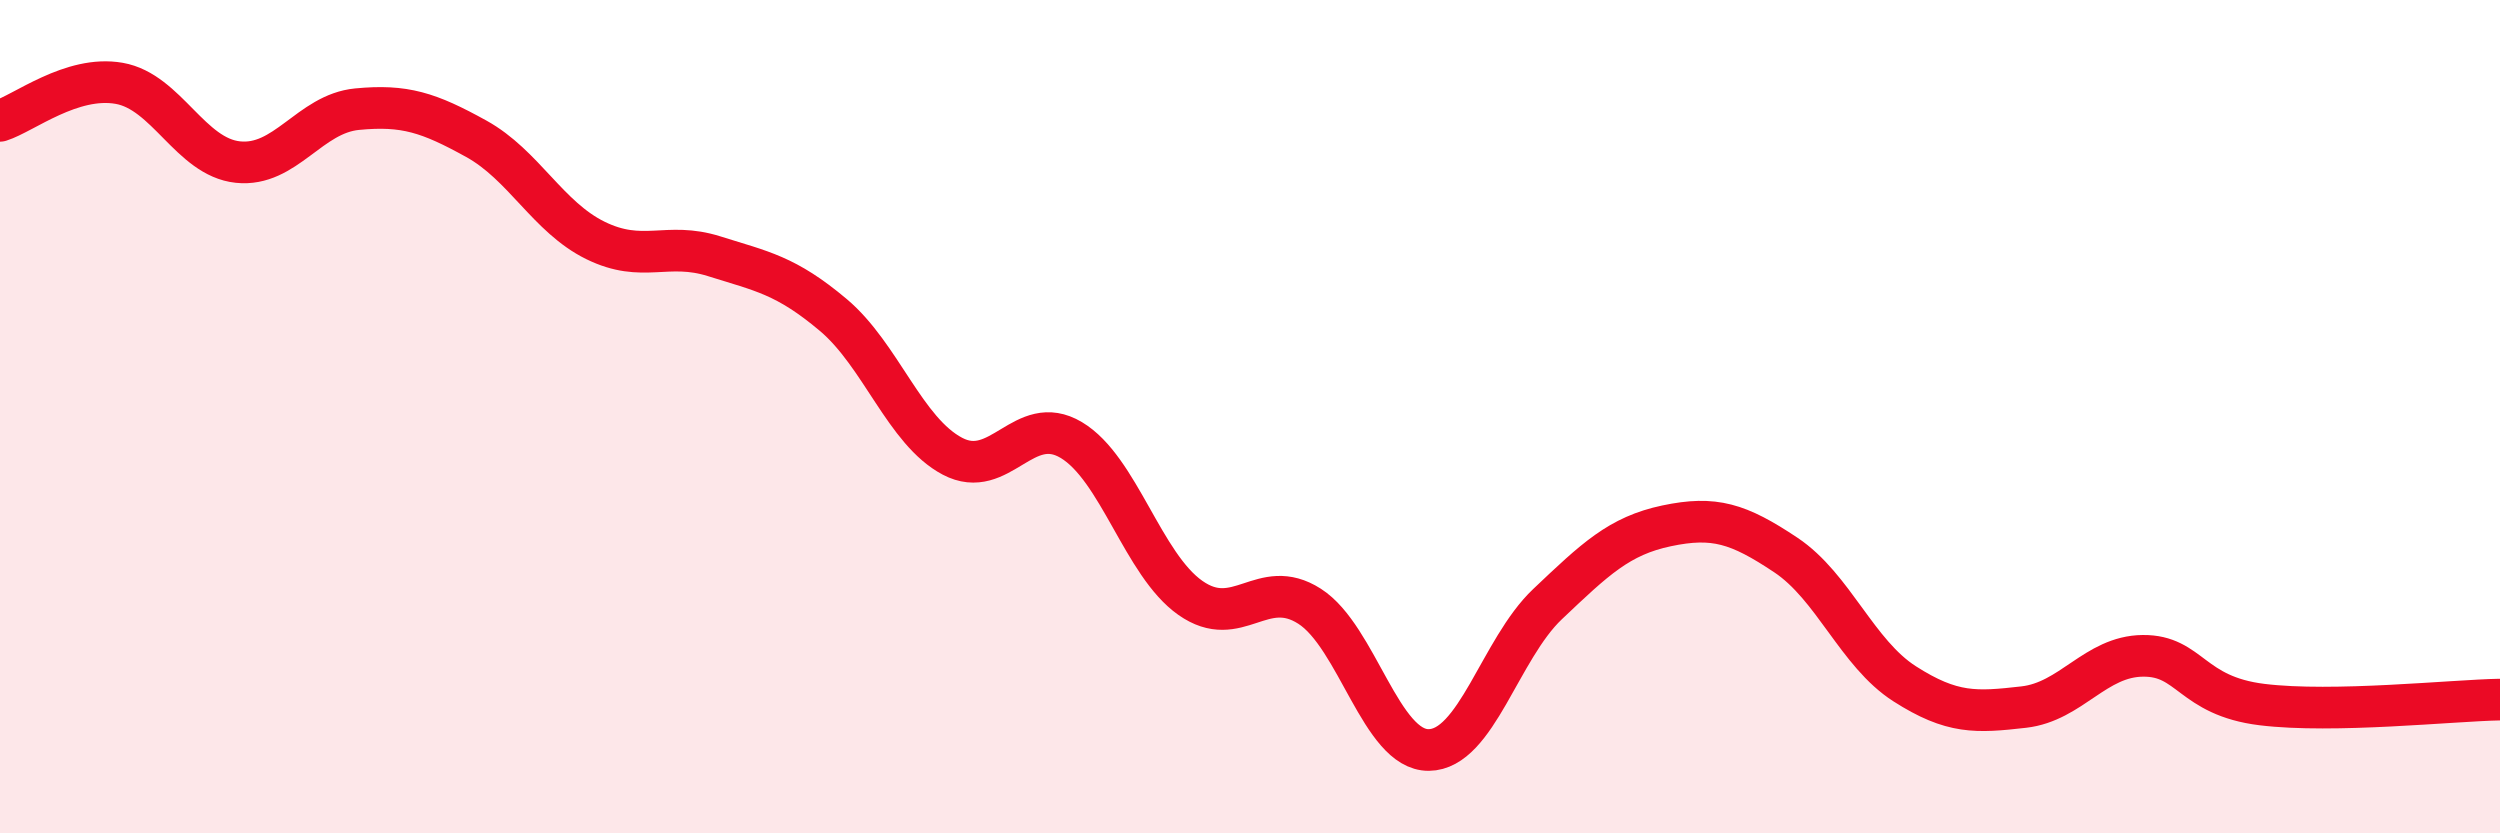
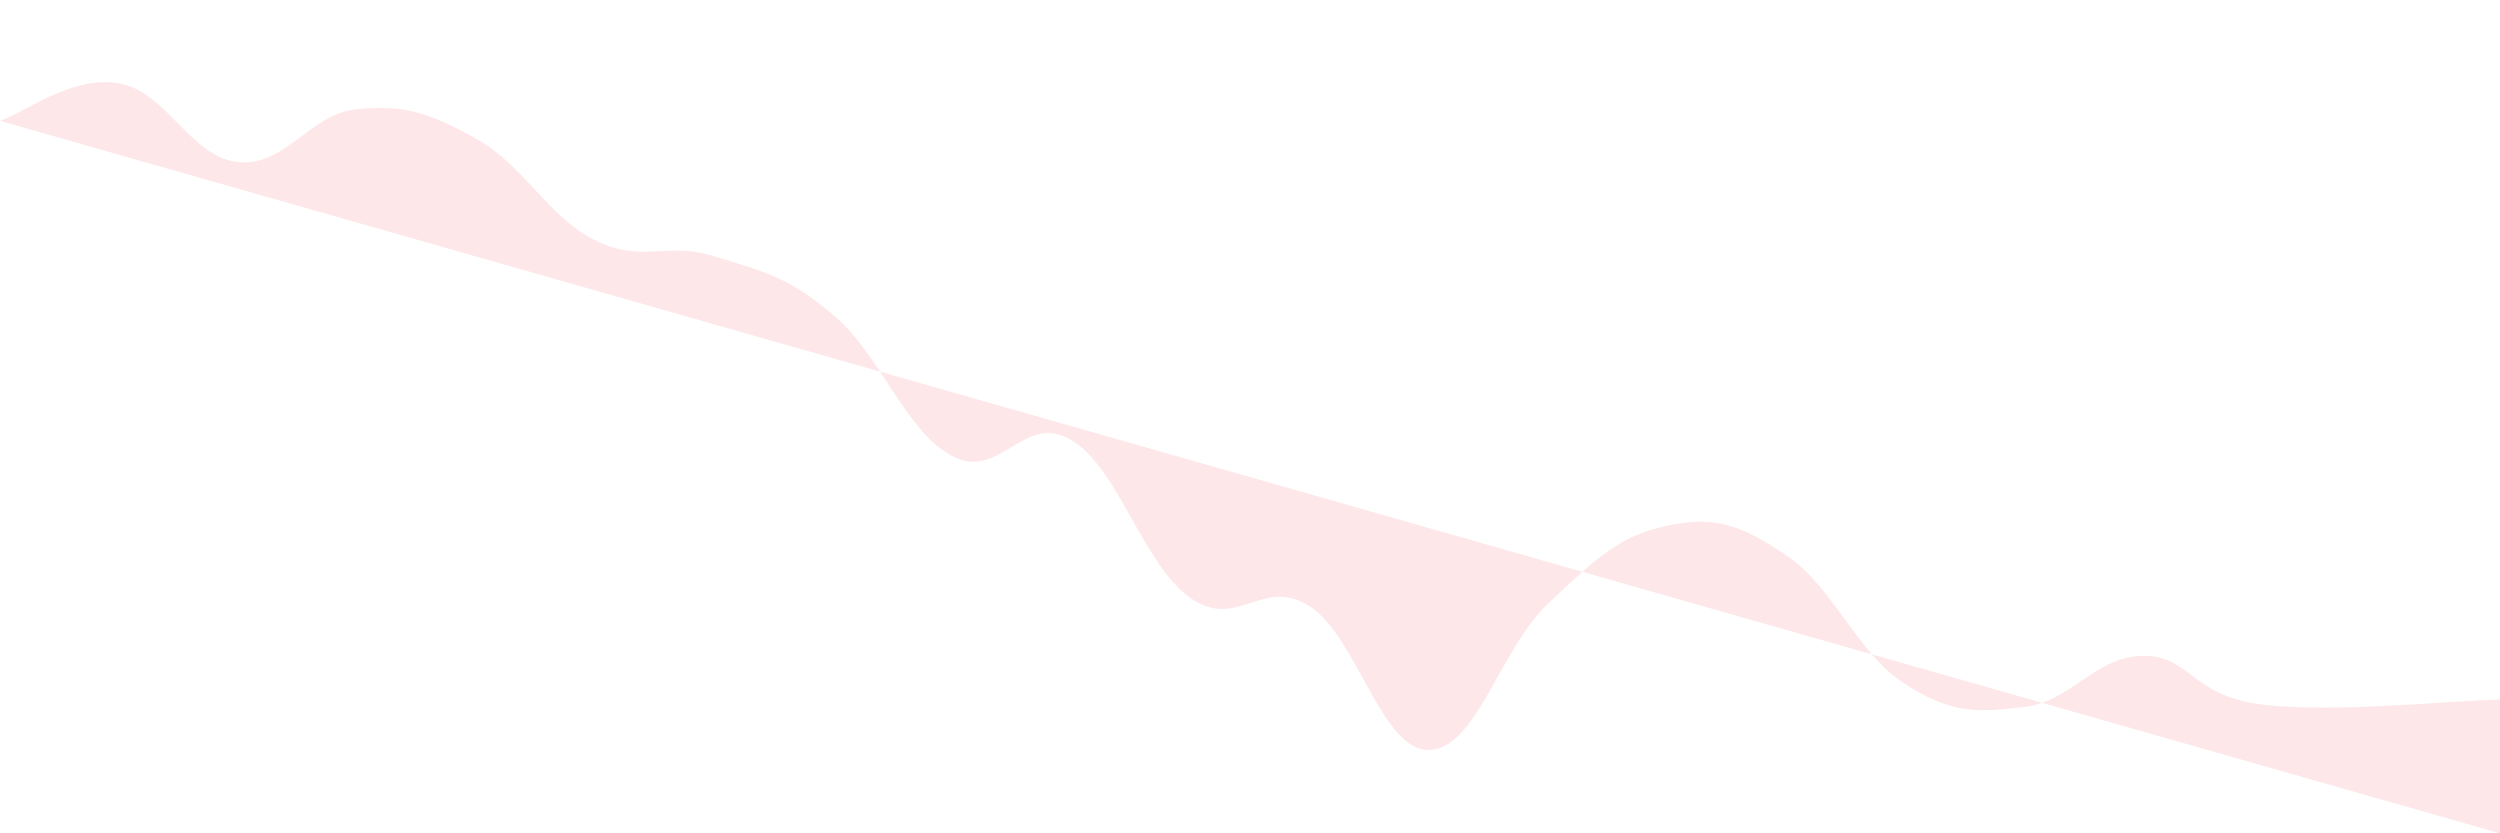
<svg xmlns="http://www.w3.org/2000/svg" width="60" height="20" viewBox="0 0 60 20">
-   <path d="M 0,2.9 C 0.57,2.72 1.72,1.8 2.86,2 C 4,2.2 4.57,3.77 5.71,3.89 C 6.85,4.01 7.43,2.73 8.57,2.62 C 9.71,2.51 10.29,2.7 11.43,3.33 C 12.57,3.96 13.15,5.21 14.29,5.77 C 15.43,6.33 16,5.79 17.14,6.15 C 18.28,6.51 18.86,6.6 20,7.56 C 21.14,8.52 21.72,10.35 22.86,10.95 C 24,11.55 24.57,9.88 25.71,10.56 C 26.85,11.24 27.43,13.55 28.57,14.35 C 29.71,15.15 30.29,13.82 31.43,14.55 C 32.57,15.28 33.15,18.01 34.29,18 C 35.43,17.99 36,15.58 37.14,14.5 C 38.28,13.42 38.86,12.86 40,12.62 C 41.14,12.38 41.72,12.56 42.86,13.32 C 44,14.08 44.57,15.68 45.71,16.41 C 46.85,17.14 47.43,17.1 48.57,16.97 C 49.71,16.84 50.29,15.75 51.43,15.74 C 52.57,15.73 52.58,16.7 54.29,16.91 C 56,17.12 58.86,16.81 60,16.79L60 20L0 20Z" fill="#EB0A25" opacity="0.1" stroke-linecap="round" stroke-linejoin="round" />
-   <path d="M 0,2.9 C 0.57,2.72 1.72,1.8 2.86,2 C 4,2.2 4.57,3.77 5.71,3.89 C 6.85,4.01 7.43,2.73 8.57,2.62 C 9.71,2.51 10.29,2.7 11.43,3.33 C 12.57,3.96 13.15,5.21 14.29,5.77 C 15.43,6.33 16,5.79 17.14,6.15 C 18.28,6.51 18.86,6.6 20,7.56 C 21.14,8.52 21.72,10.35 22.86,10.95 C 24,11.55 24.57,9.88 25.71,10.56 C 26.85,11.24 27.43,13.55 28.57,14.35 C 29.71,15.15 30.29,13.82 31.43,14.55 C 32.57,15.28 33.15,18.01 34.29,18 C 35.43,17.99 36,15.58 37.14,14.5 C 38.28,13.42 38.86,12.86 40,12.62 C 41.14,12.38 41.72,12.56 42.86,13.32 C 44,14.08 44.57,15.68 45.71,16.41 C 46.85,17.14 47.43,17.1 48.57,16.97 C 49.71,16.84 50.29,15.75 51.43,15.74 C 52.57,15.73 52.58,16.7 54.29,16.91 C 56,17.12 58.86,16.81 60,16.79" stroke="#EB0A25" stroke-width="1" fill="none" stroke-linecap="round" stroke-linejoin="round" />
+   <path d="M 0,2.9 C 0.57,2.72 1.72,1.8 2.86,2 C 4,2.2 4.57,3.77 5.71,3.89 C 6.85,4.01 7.43,2.73 8.57,2.62 C 9.71,2.51 10.29,2.7 11.43,3.33 C 12.57,3.96 13.15,5.21 14.29,5.77 C 15.43,6.33 16,5.79 17.14,6.15 C 18.28,6.51 18.86,6.6 20,7.56 C 21.14,8.52 21.72,10.35 22.86,10.95 C 24,11.55 24.57,9.88 25.71,10.56 C 26.85,11.24 27.43,13.55 28.57,14.35 C 29.71,15.15 30.29,13.82 31.43,14.55 C 32.57,15.28 33.15,18.01 34.29,18 C 35.43,17.99 36,15.58 37.14,14.5 C 38.28,13.42 38.86,12.86 40,12.62 C 41.14,12.38 41.72,12.56 42.86,13.32 C 44,14.08 44.57,15.68 45.71,16.41 C 46.85,17.14 47.43,17.1 48.57,16.97 C 49.71,16.84 50.29,15.75 51.43,15.74 C 52.57,15.73 52.58,16.7 54.29,16.91 C 56,17.12 58.86,16.81 60,16.79L60 20Z" fill="#EB0A25" opacity="0.1" stroke-linecap="round" stroke-linejoin="round" />
</svg>